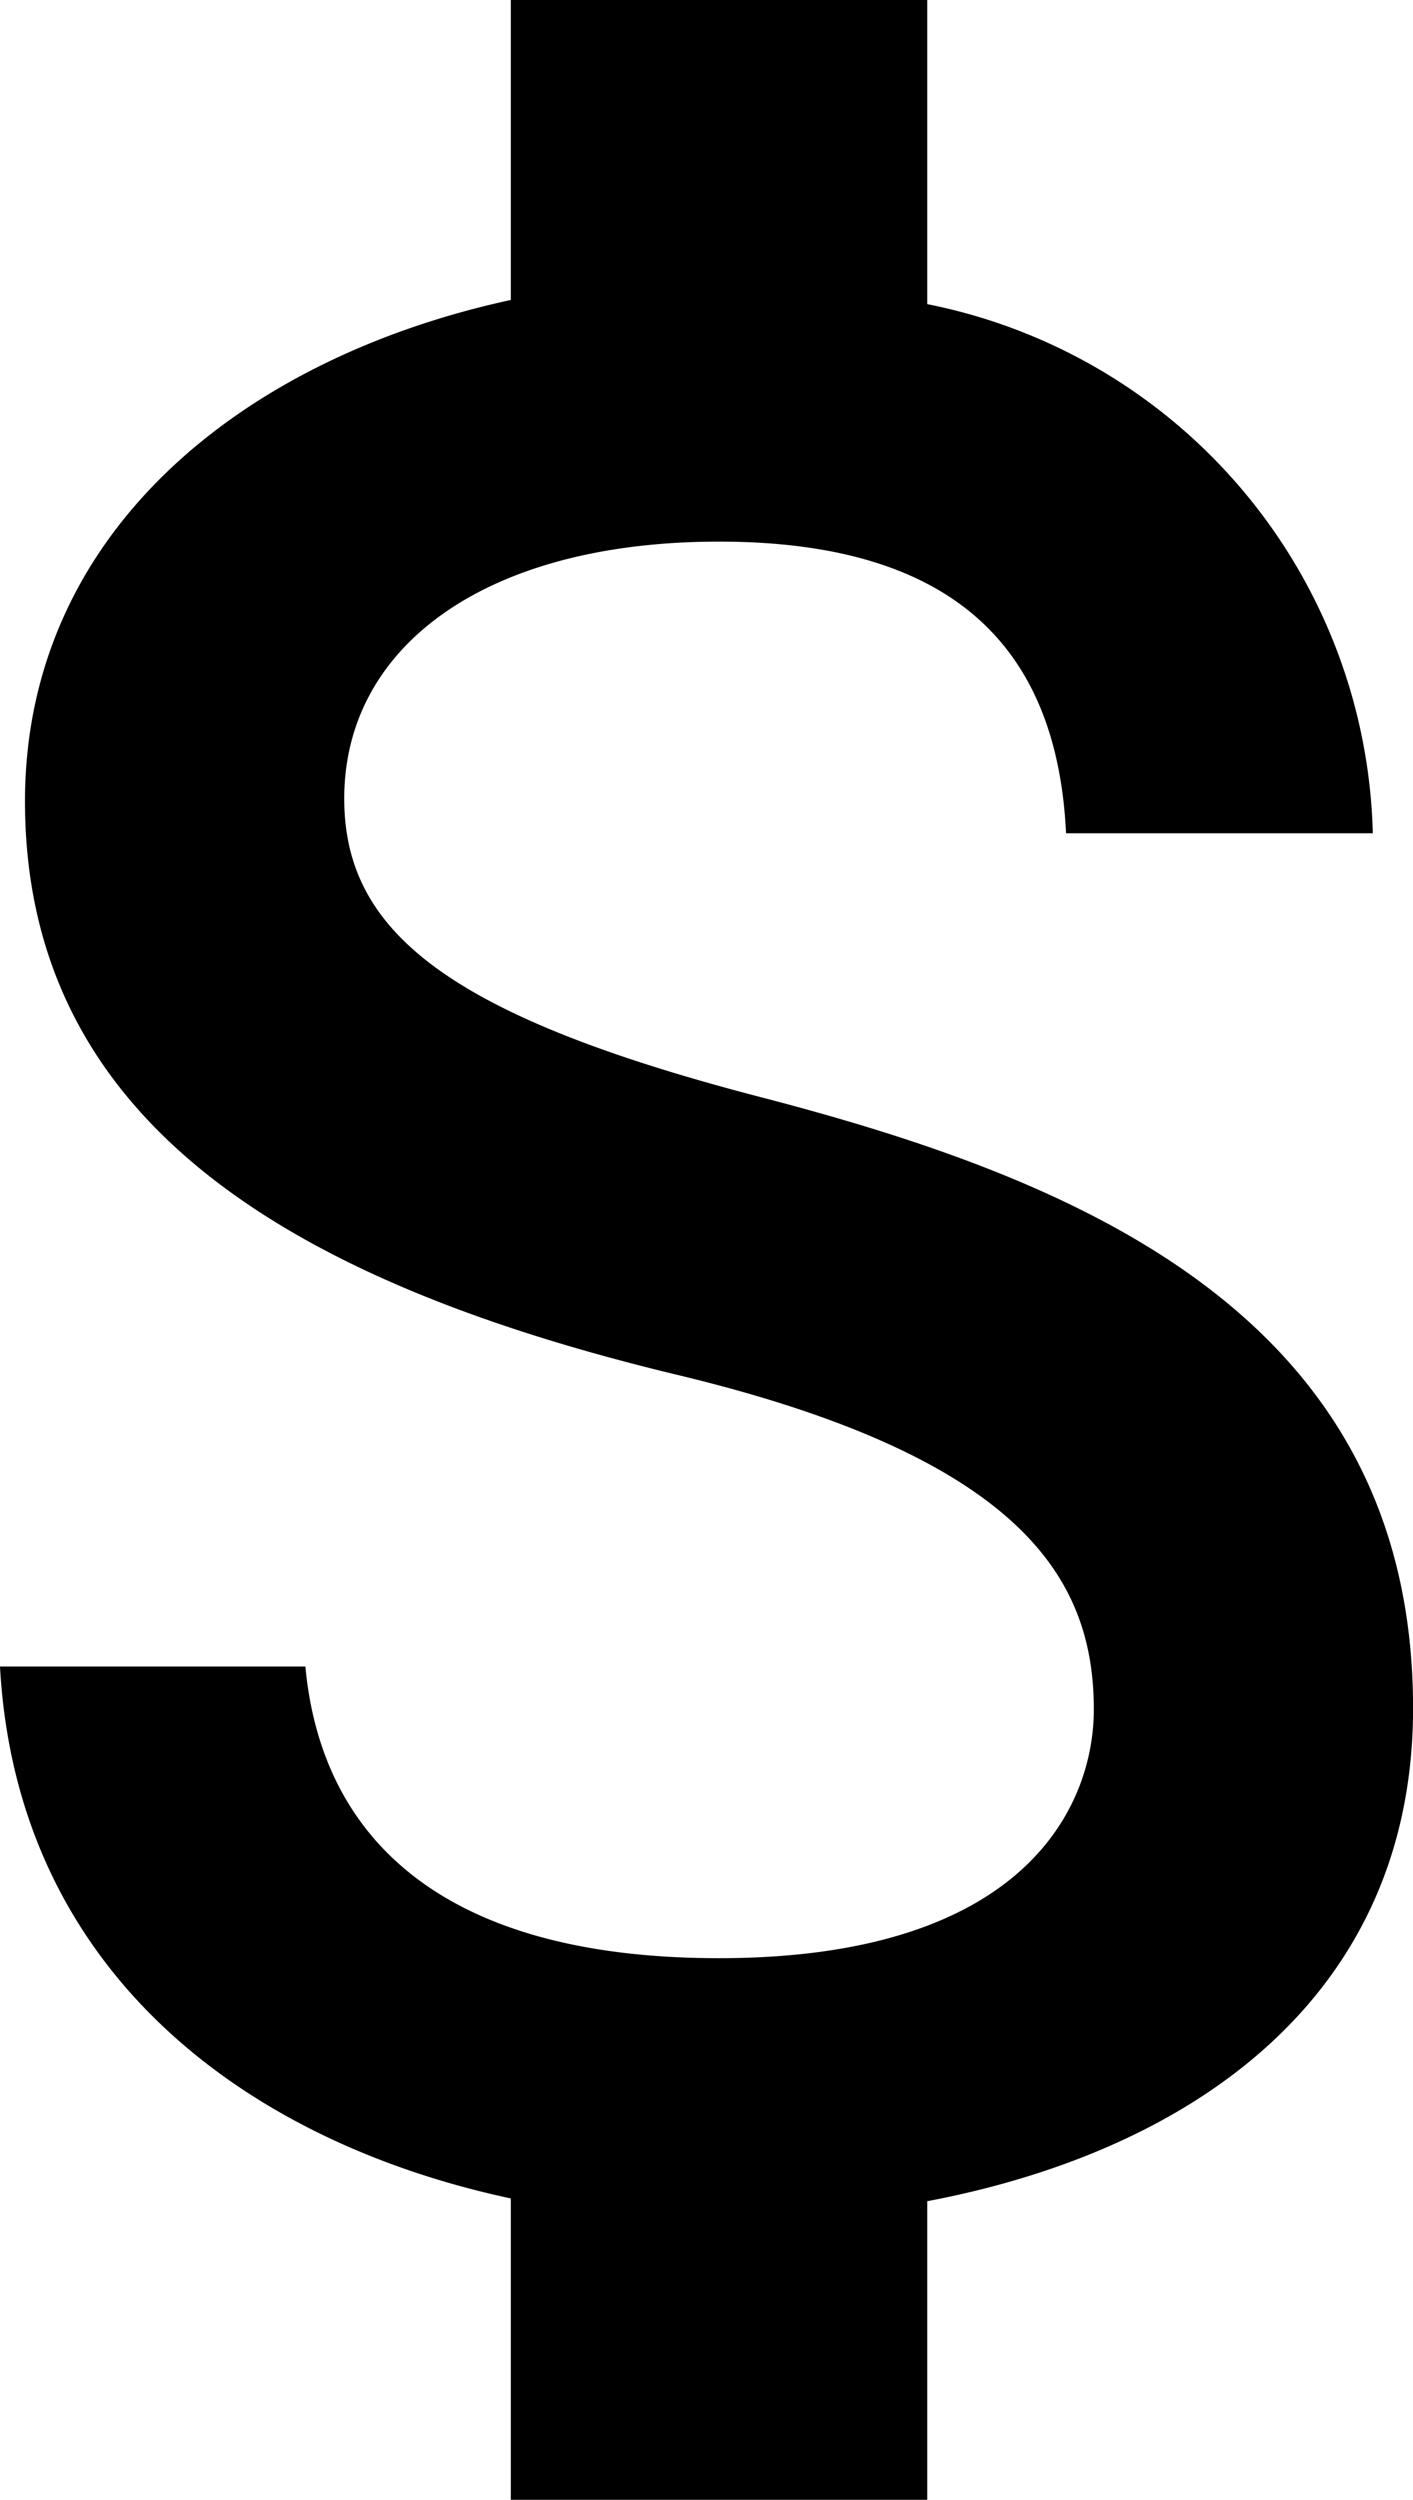
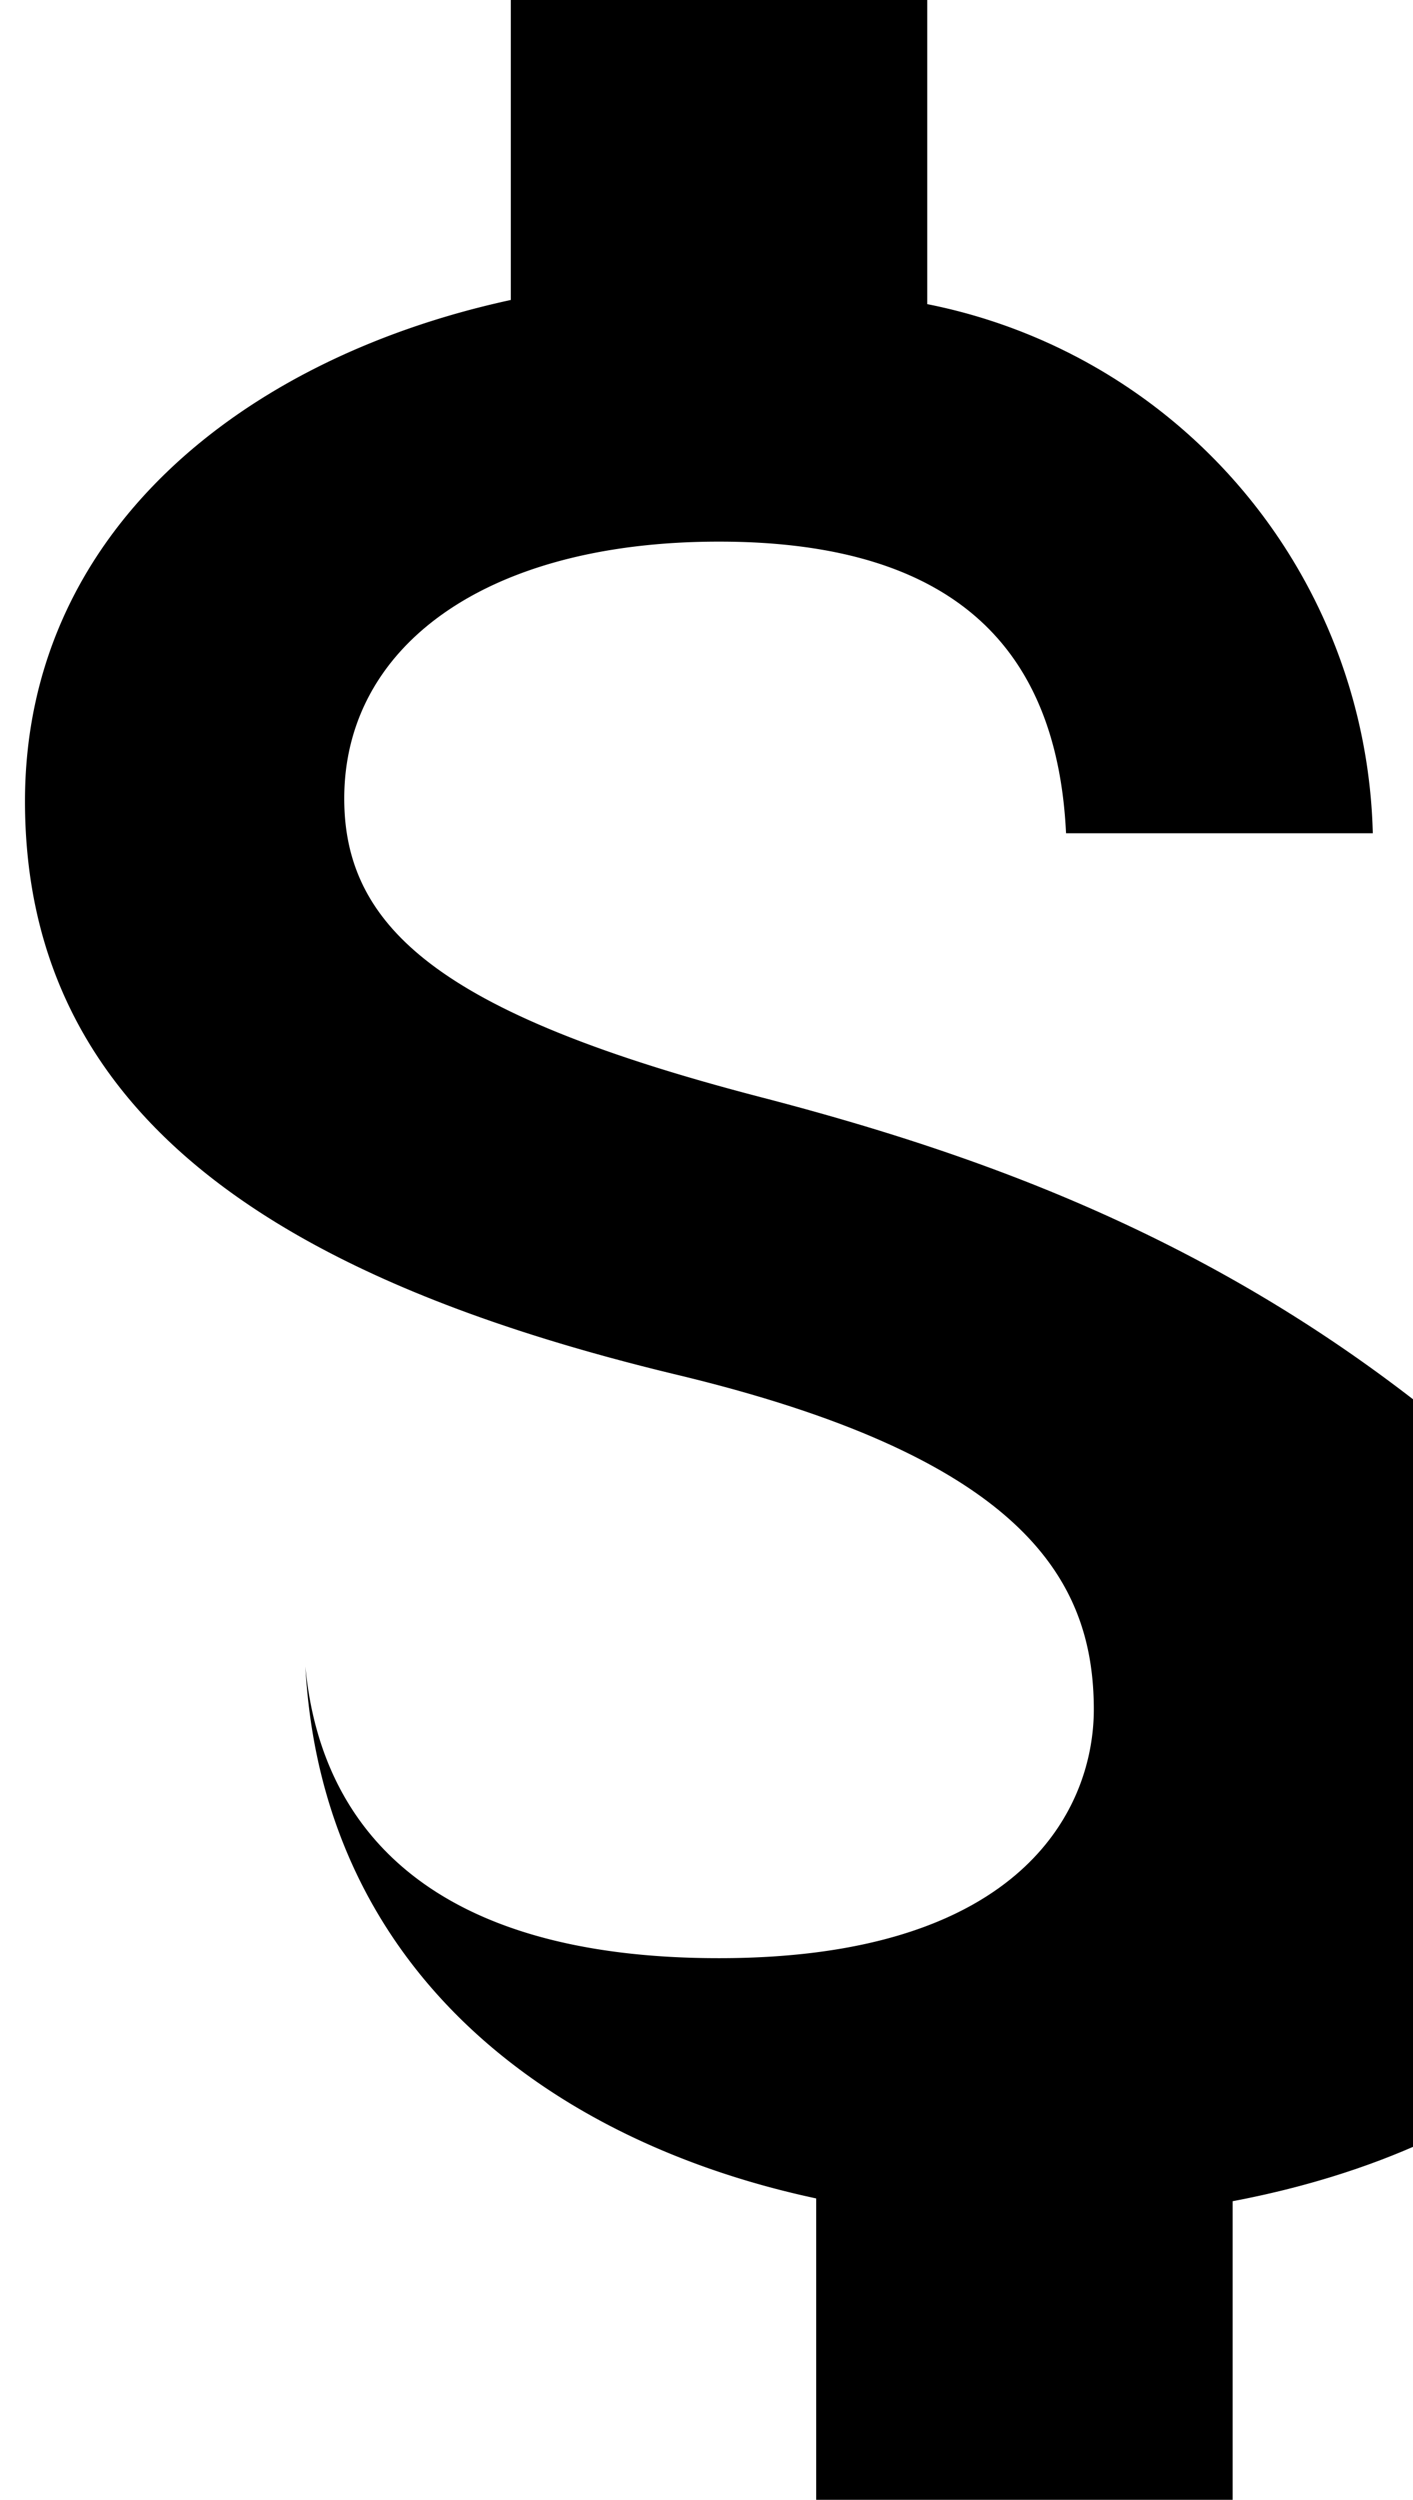
<svg xmlns="http://www.w3.org/2000/svg" width="20.359" height="36" viewBox="0 0 20.359 36">
-   <path d="M20.44,20.3c-4.54-1.18-6-2.4-6-4.3,0-2.18,2.02-3.7,5.4-3.7,3.56,0,4.88,1.7,5,4.2h4.42a7.972,7.972,0,0,0-6.42-7.62V4.5h-6V8.82c-3.88.84-7,3.36-7,7.22,0,4.62,3.82,6.92,9.4,8.26,5,1.2,6,2.96,6,4.82,0,1.38-.98,3.58-5.4,3.58-4.12,0-5.74-1.84-5.96-4.2H9.48c.24,4.38,3.52,6.84,7.36,7.66V40.5h6V36.2c3.9-.74,7-3,7-7.1C29.84,23.42,24.98,21.48,20.44,20.3Z" transform="translate(-9.48 -4.5)" />
+   <path d="M20.44,20.3c-4.54-1.18-6-2.4-6-4.3,0-2.18,2.02-3.7,5.4-3.7,3.56,0,4.88,1.7,5,4.2h4.42a7.972,7.972,0,0,0-6.42-7.62V4.5h-6V8.82c-3.88.84-7,3.36-7,7.22,0,4.62,3.82,6.92,9.4,8.26,5,1.2,6,2.96,6,4.82,0,1.38-.98,3.58-5.4,3.58-4.12,0-5.74-1.84-5.96-4.2c.24,4.38,3.52,6.84,7.36,7.66V40.5h6V36.2c3.9-.74,7-3,7-7.1C29.84,23.42,24.98,21.48,20.44,20.3Z" transform="translate(-9.48 -4.5)" />
</svg>